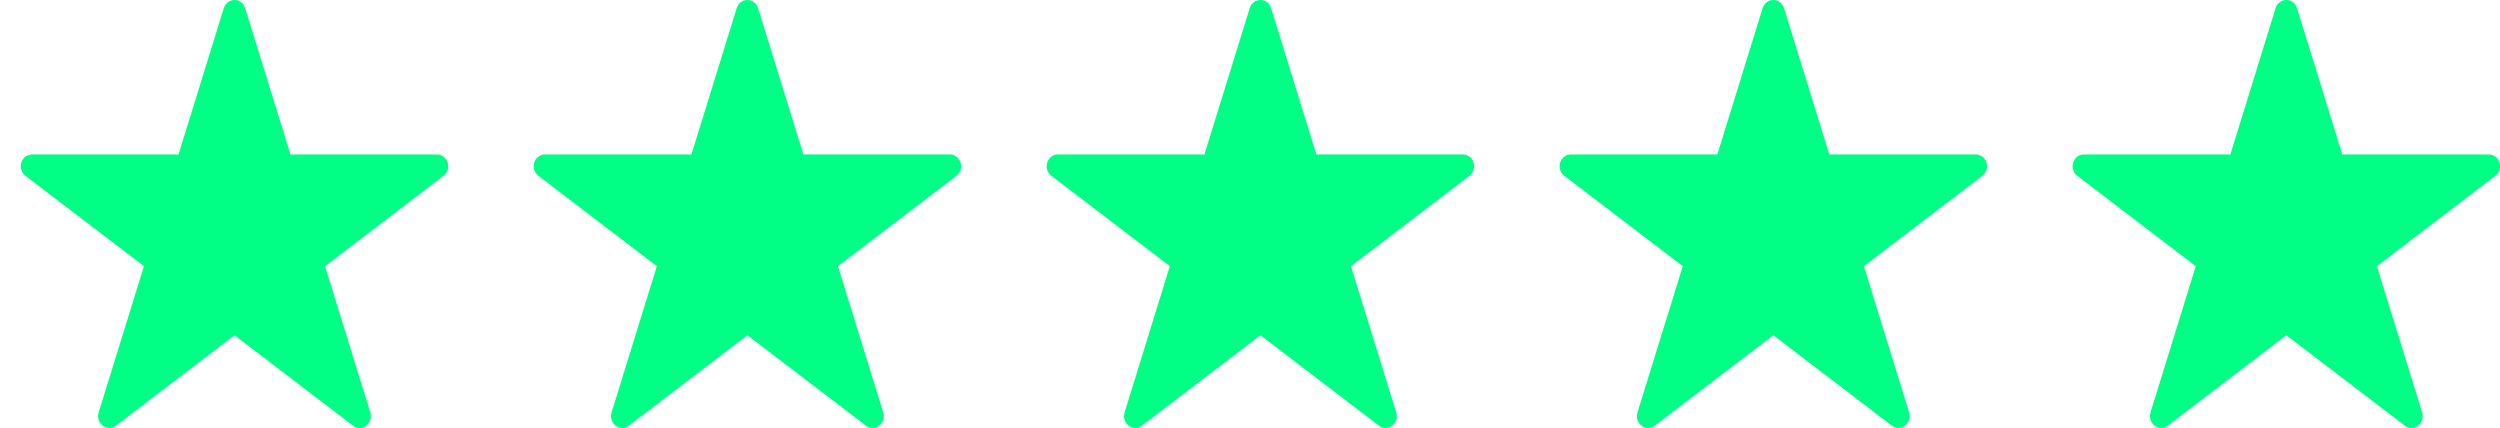
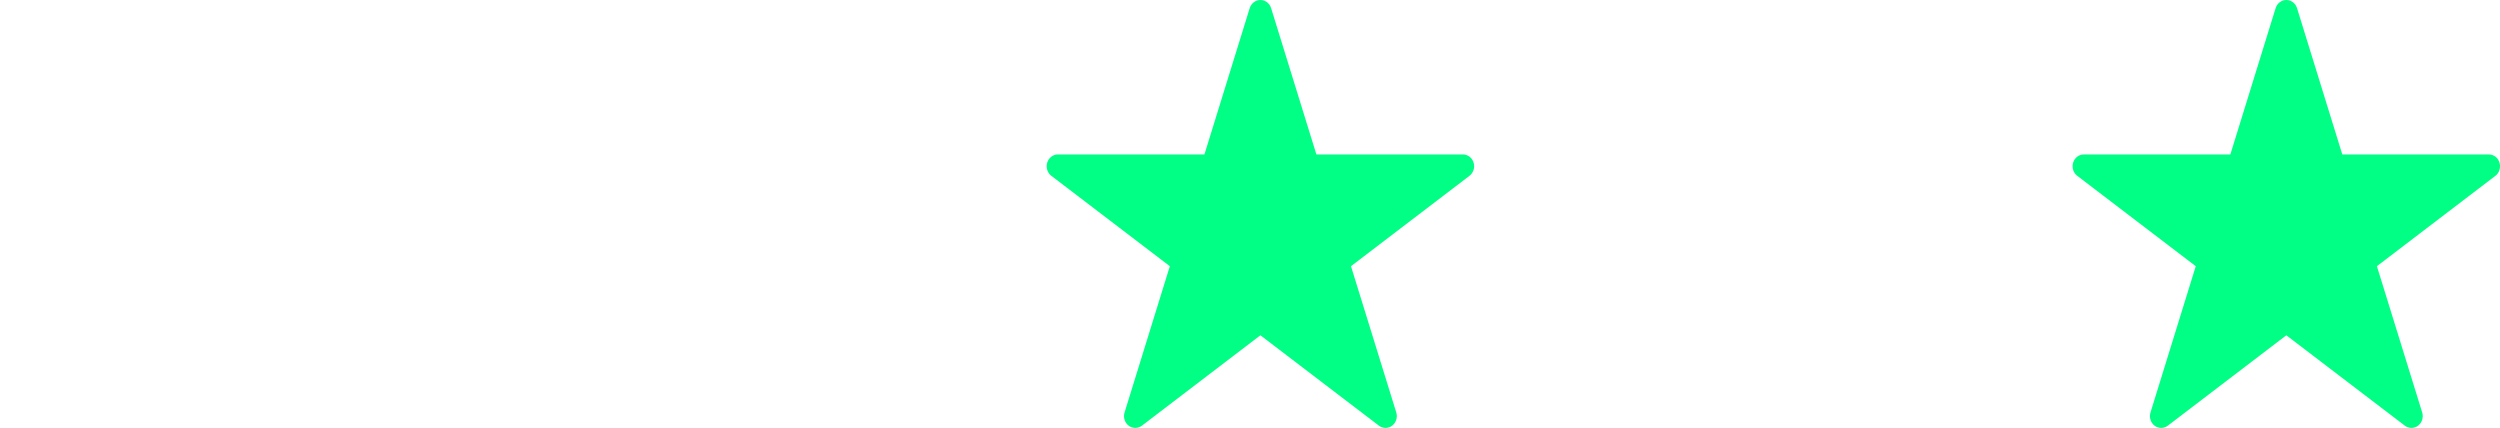
<svg xmlns="http://www.w3.org/2000/svg" width="111" height="19" viewBox="0 0 111 19" fill="none">
-   <path d="M19.695 7.805L14.433 11.819L16.443 18.314C16.51 18.529 16.437 18.766 16.262 18.9C16.174 18.966 16.071 19 15.968 19C15.865 19 15.762 18.967 15.674 18.9L10.412 14.886L5.149 18.9C4.974 19.033 4.737 19.033 4.562 18.9C4.387 18.766 4.313 18.53 4.38 18.314L6.391 11.819L1.128 7.805C0.953 7.672 0.88 7.435 0.946 7.219C1.013 7.003 1.205 6.857 1.421 6.857H7.926L9.936 0.362C10.003 0.146 10.195 0 10.411 0C10.628 0 10.82 0.146 10.886 0.362L12.897 6.857H19.401C19.618 6.857 19.81 7.003 19.877 7.219C19.943 7.435 19.87 7.672 19.695 7.805H19.695Z" fill="#00FF84" />
  <path d="M65.246 7.805L59.983 11.819L61.994 18.314C62.061 18.529 61.987 18.766 61.812 18.9C61.725 18.966 61.622 19 61.519 19C61.416 19 61.313 18.967 61.225 18.9L55.962 14.886L50.7 18.9C50.525 19.033 50.288 19.033 50.112 18.9C49.937 18.766 49.864 18.53 49.931 18.314L51.941 11.819L46.678 7.805C46.504 7.672 46.43 7.435 46.497 7.219C46.564 7.003 46.756 6.857 46.972 6.857H53.477L55.487 0.362C55.554 0.146 55.746 0 55.962 0C56.179 0 56.37 0.146 56.437 0.362L58.447 6.857H64.952C65.169 6.857 65.361 7.003 65.427 7.219C65.494 7.435 65.421 7.672 65.246 7.805H65.246Z" fill="#00FF84" />
-   <path d="M42.469 7.805L37.206 11.819L39.217 18.314C39.283 18.529 39.21 18.766 39.035 18.9C38.947 18.966 38.844 19 38.742 19C38.639 19 38.535 18.967 38.448 18.9L33.185 14.886L27.922 18.9C27.747 19.033 27.51 19.033 27.335 18.9C27.16 18.766 27.087 18.53 27.154 18.314L29.164 11.819L23.901 7.805C23.726 7.672 23.653 7.435 23.72 7.219C23.787 7.003 23.978 6.857 24.195 6.857H30.7L32.71 0.362C32.777 0.146 32.968 0 33.185 0C33.401 0 33.593 0.146 33.66 0.362L35.67 6.857H42.175C42.391 6.857 42.583 7.003 42.65 7.219C42.717 7.435 42.644 7.672 42.469 7.805H42.469Z" fill="#00FF84" />
-   <path d="M88.02 7.805L82.757 11.819L84.767 18.314C84.834 18.529 84.761 18.766 84.586 18.9C84.498 18.966 84.395 19 84.292 19C84.189 19 84.086 18.967 83.999 18.9L78.736 14.886L73.473 18.9C73.298 19.033 73.061 19.033 72.886 18.9C72.711 18.766 72.638 18.53 72.704 18.314L74.715 11.819L69.452 7.805C69.277 7.672 69.204 7.435 69.27 7.219C69.337 7.003 69.529 6.857 69.746 6.857H76.251L78.261 0.362C78.328 0.146 78.519 0 78.736 0C78.952 0 79.144 0.146 79.211 0.362L81.221 6.857H87.726C87.942 6.857 88.134 7.003 88.201 7.219C88.268 7.435 88.194 7.672 88.019 7.805H88.02Z" fill="#00FF84" />
  <path d="M110.797 7.805L105.534 11.819L107.545 18.314C107.611 18.529 107.538 18.766 107.363 18.9C107.276 18.966 107.173 19 107.07 19C106.967 19 106.864 18.967 106.776 18.9L101.513 14.886L96.25 18.9C96.075 19.033 95.838 19.033 95.663 18.9C95.488 18.766 95.415 18.53 95.482 18.314L97.492 11.819L92.229 7.805C92.054 7.672 91.981 7.435 92.048 7.219C92.115 7.003 92.306 6.857 92.523 6.857H99.028L101.038 0.362C101.105 0.146 101.297 0 101.513 0C101.729 0 101.921 0.146 101.988 0.362L103.998 6.857H110.503C110.72 6.857 110.911 7.003 110.978 7.219C111.045 7.435 110.972 7.672 110.797 7.805H110.797Z" fill="#00FF84" />
</svg>